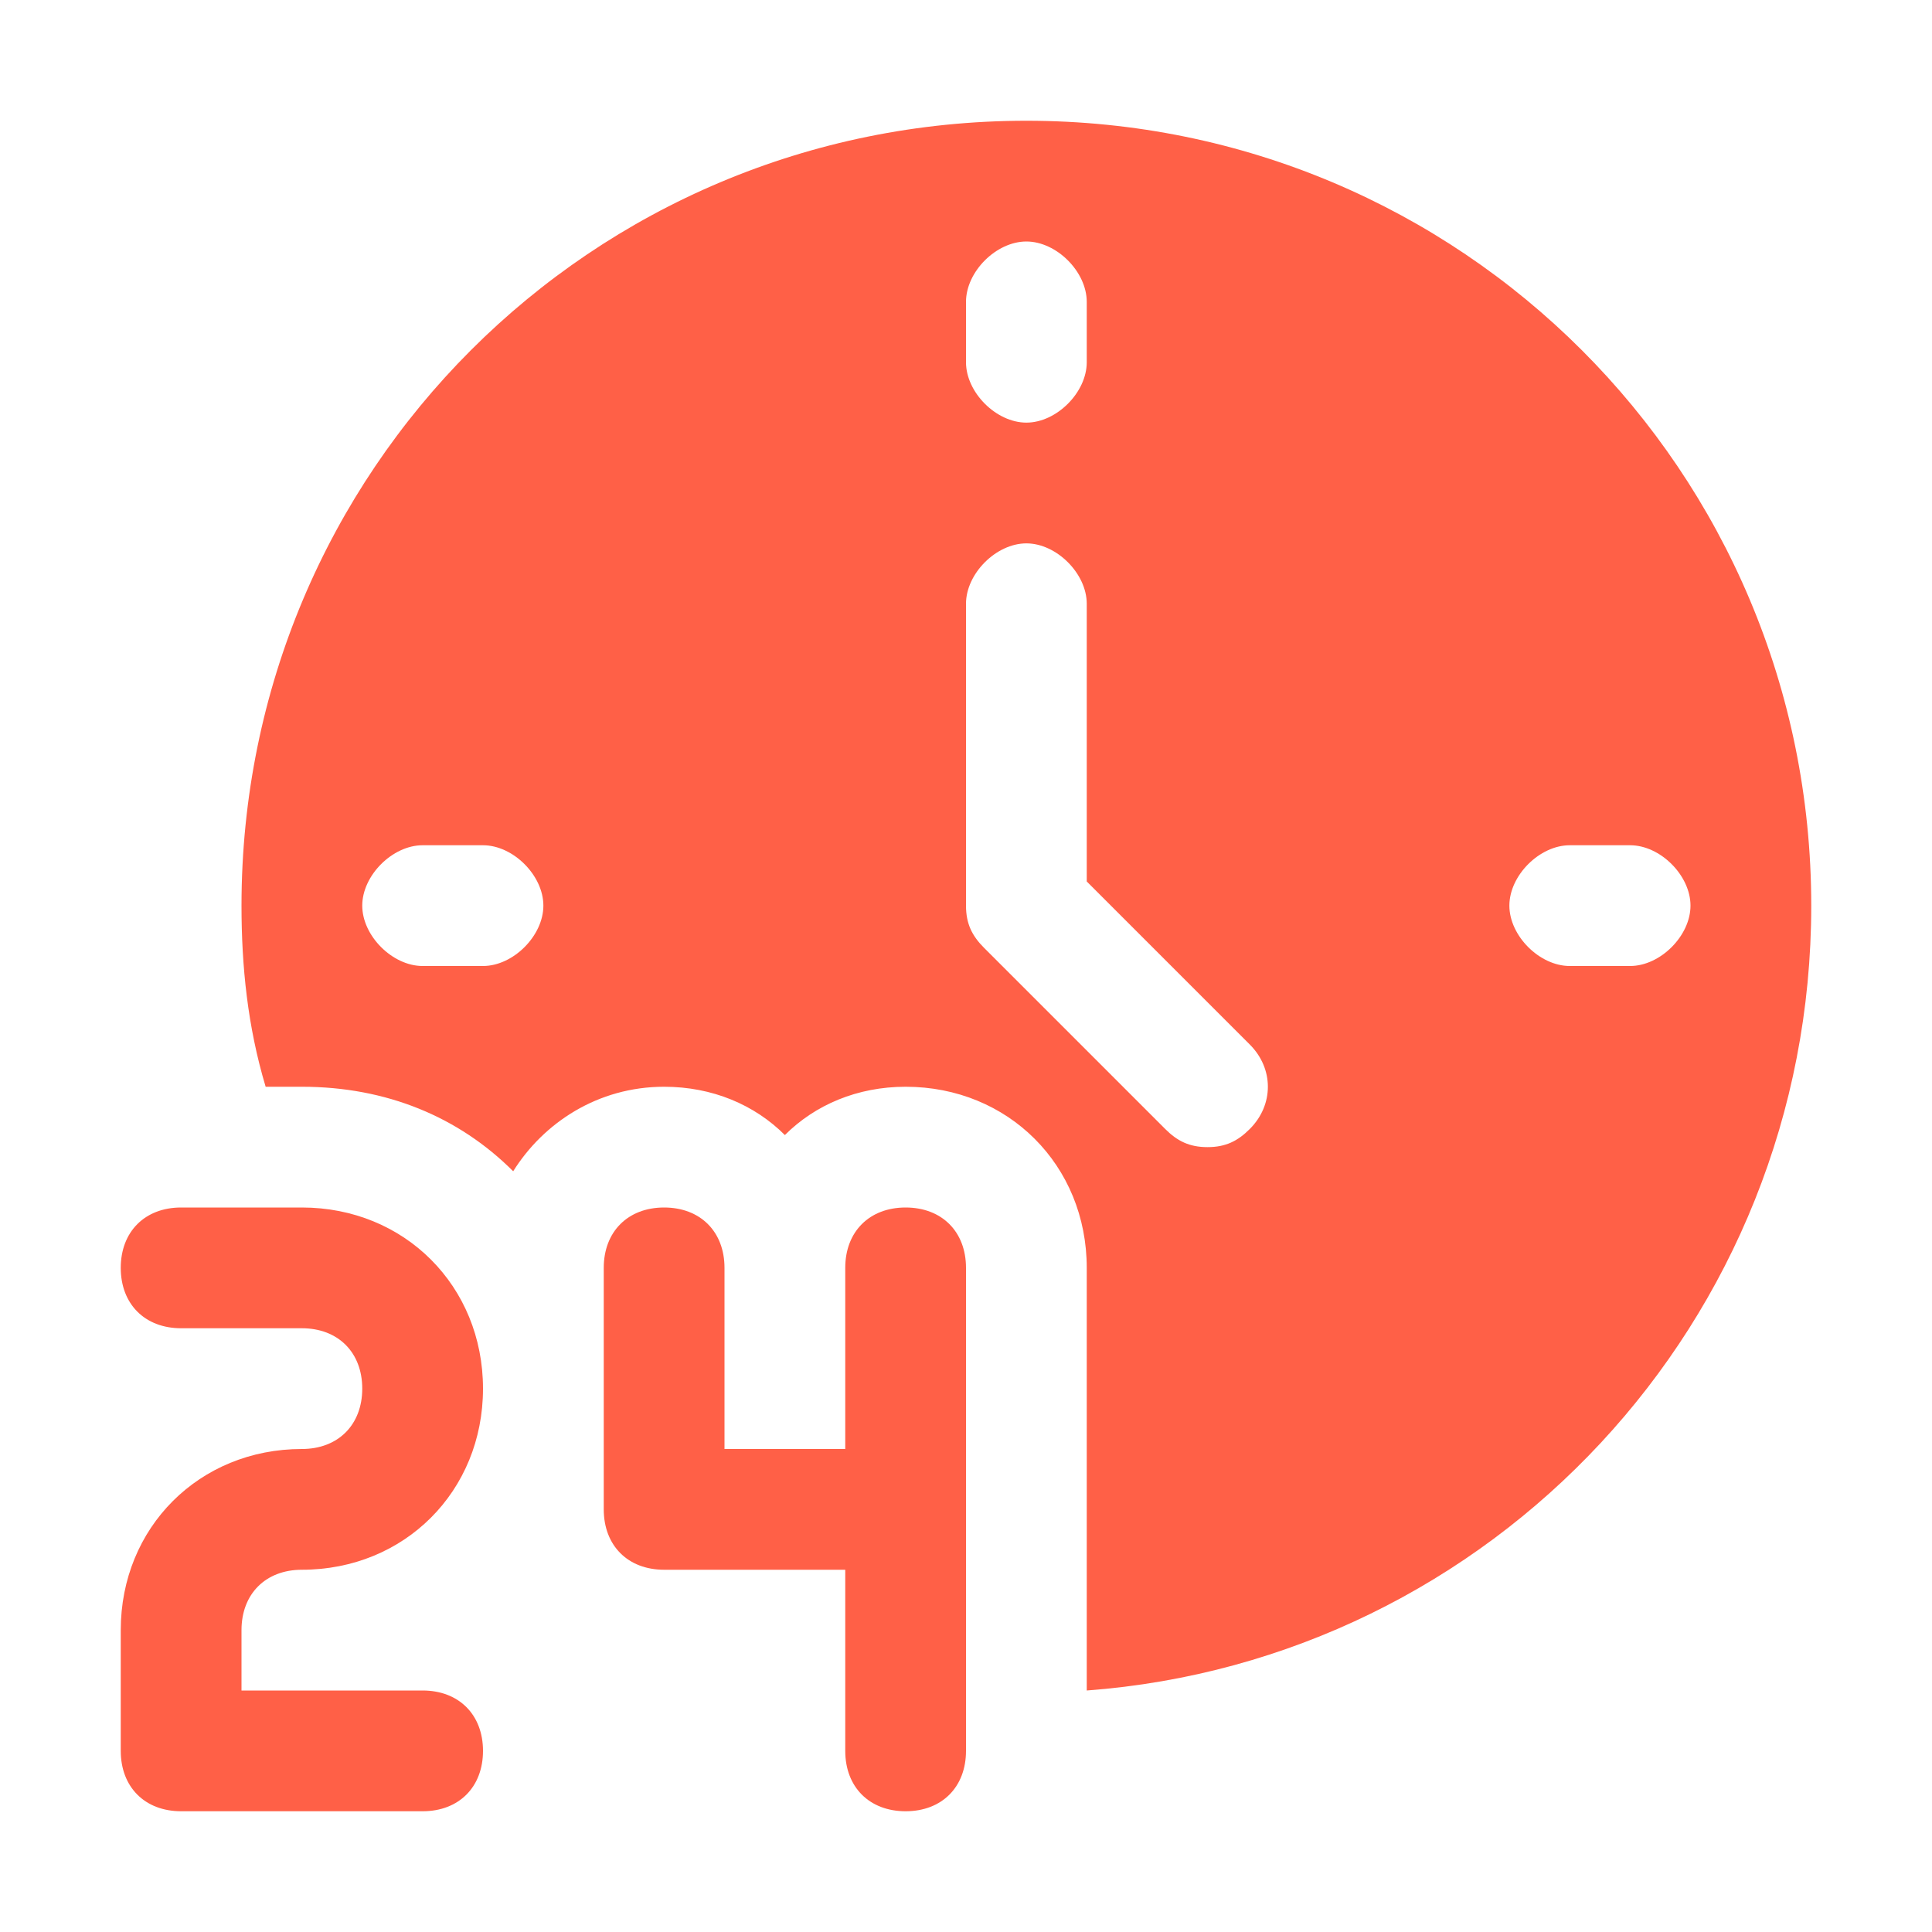
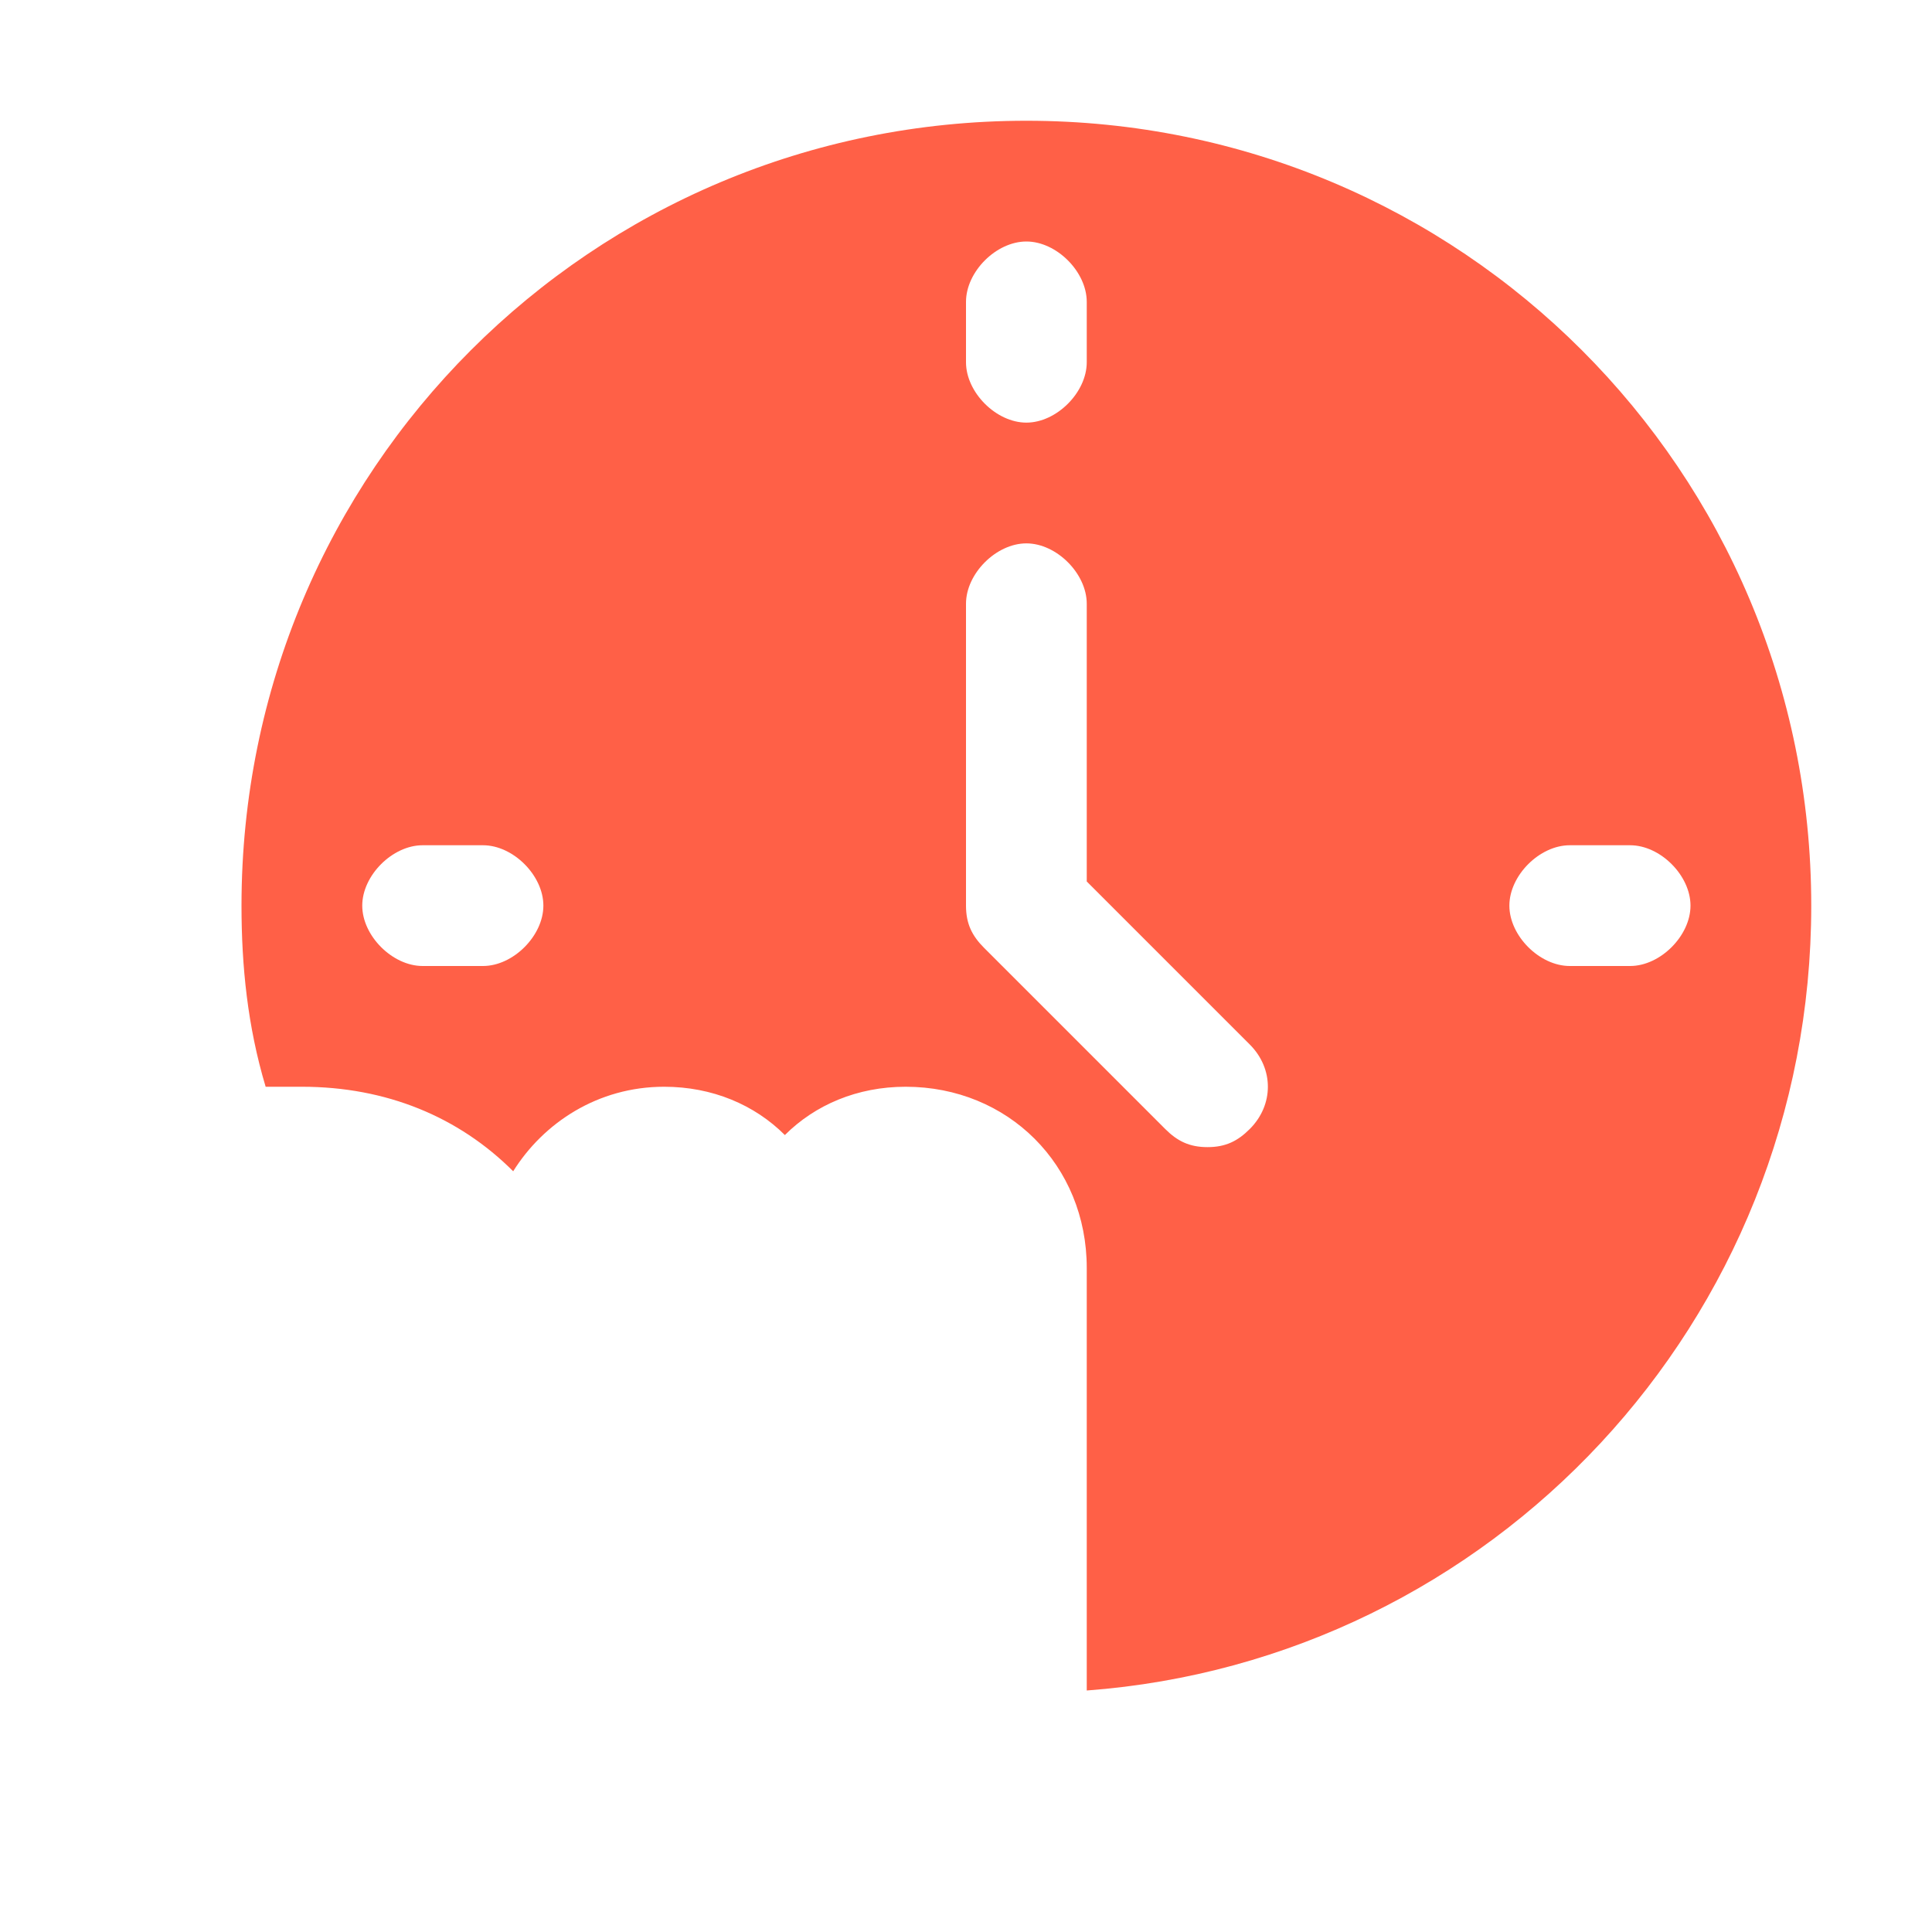
<svg xmlns="http://www.w3.org/2000/svg" id="Layer_1" height="300" viewBox="0 0 32 32" width="300" version="1.1">
  <g width="100%" height="100%" transform="matrix(1,0,0,1,0,0)">
    <g>
-       <path d="m15 20c-.6 0-1 .4-1 1v3h-2v-3c0-.6-.4-1-1-1s-1 .4-1 1v4c0 .6.4 1 1 1h3v3c0 .6.4 1 1 1s1-.4 1-1v-8c0-.6-.4-1-1-1z" fill="#ff6047" fill-opacity="1" data-original-color="#000000ff" stroke="none" stroke-opacity="1" />
-       <path d="m5 26c1.7 0 3-1.3 3-3s-1.3-3-3-3h-2c-.6 0-1 .4-1 1s.4 1 1 1h2c.6 0 1 .4 1 1s-.4 1-1 1c-1.7 0-3 1.3-3 3v2c0 .6.4 1 1 1h4c.6 0 1-.4 1-1s-.4-1-1-1h-3v-1c0-.6.4-1 1-1z" fill="#ff6047" fill-opacity="1" data-original-color="#000000ff" stroke="none" stroke-opacity="1" />
-     </g>
+       </g>
    <path d="m17 2c-7.2 0-13 5.8-13 13 0 1 .1 2 .4 3h.6c1.4 0 2.6.5 3.5 1.4.5-.8 1.4-1.4 2.5-1.4.8 0 1.5.3 2 .8.5-.5 1.2-.8 2-.8 1.7 0 3 1.3 3 3v7c6.7-.5 12-6.1 12-13 0-7.2-5.8-13-13-13zm-9 14h-1c-.5 0-1-.5-1-1s.5-1 1-1h1c.5 0 1 .5 1 1s-.5 1-1 1zm8-11c0-.5.5-1 1-1s1 .5 1 1v1c0 .5-.5 1-1 1s-1-.5-1-1zm4.7 13.7c-.2.2-.4.3-.7.3s-.5-.1-.7-.3l-3-3c-.2-.2-.3-.4-.3-.7v-5c0-.5.5-1 1-1s1 .5 1 1v4.6l2.7 2.7c.4.4.4 1 0 1.4zm6.3-2.7h-1c-.5 0-1-.5-1-1s.5-1 1-1h1c.5 0 1 .5 1 1s-.5 1-1 1z" fill="#ff6047" fill-opacity="1" data-original-color="#000000ff" stroke="none" stroke-opacity="1" />
  </g>
</svg>